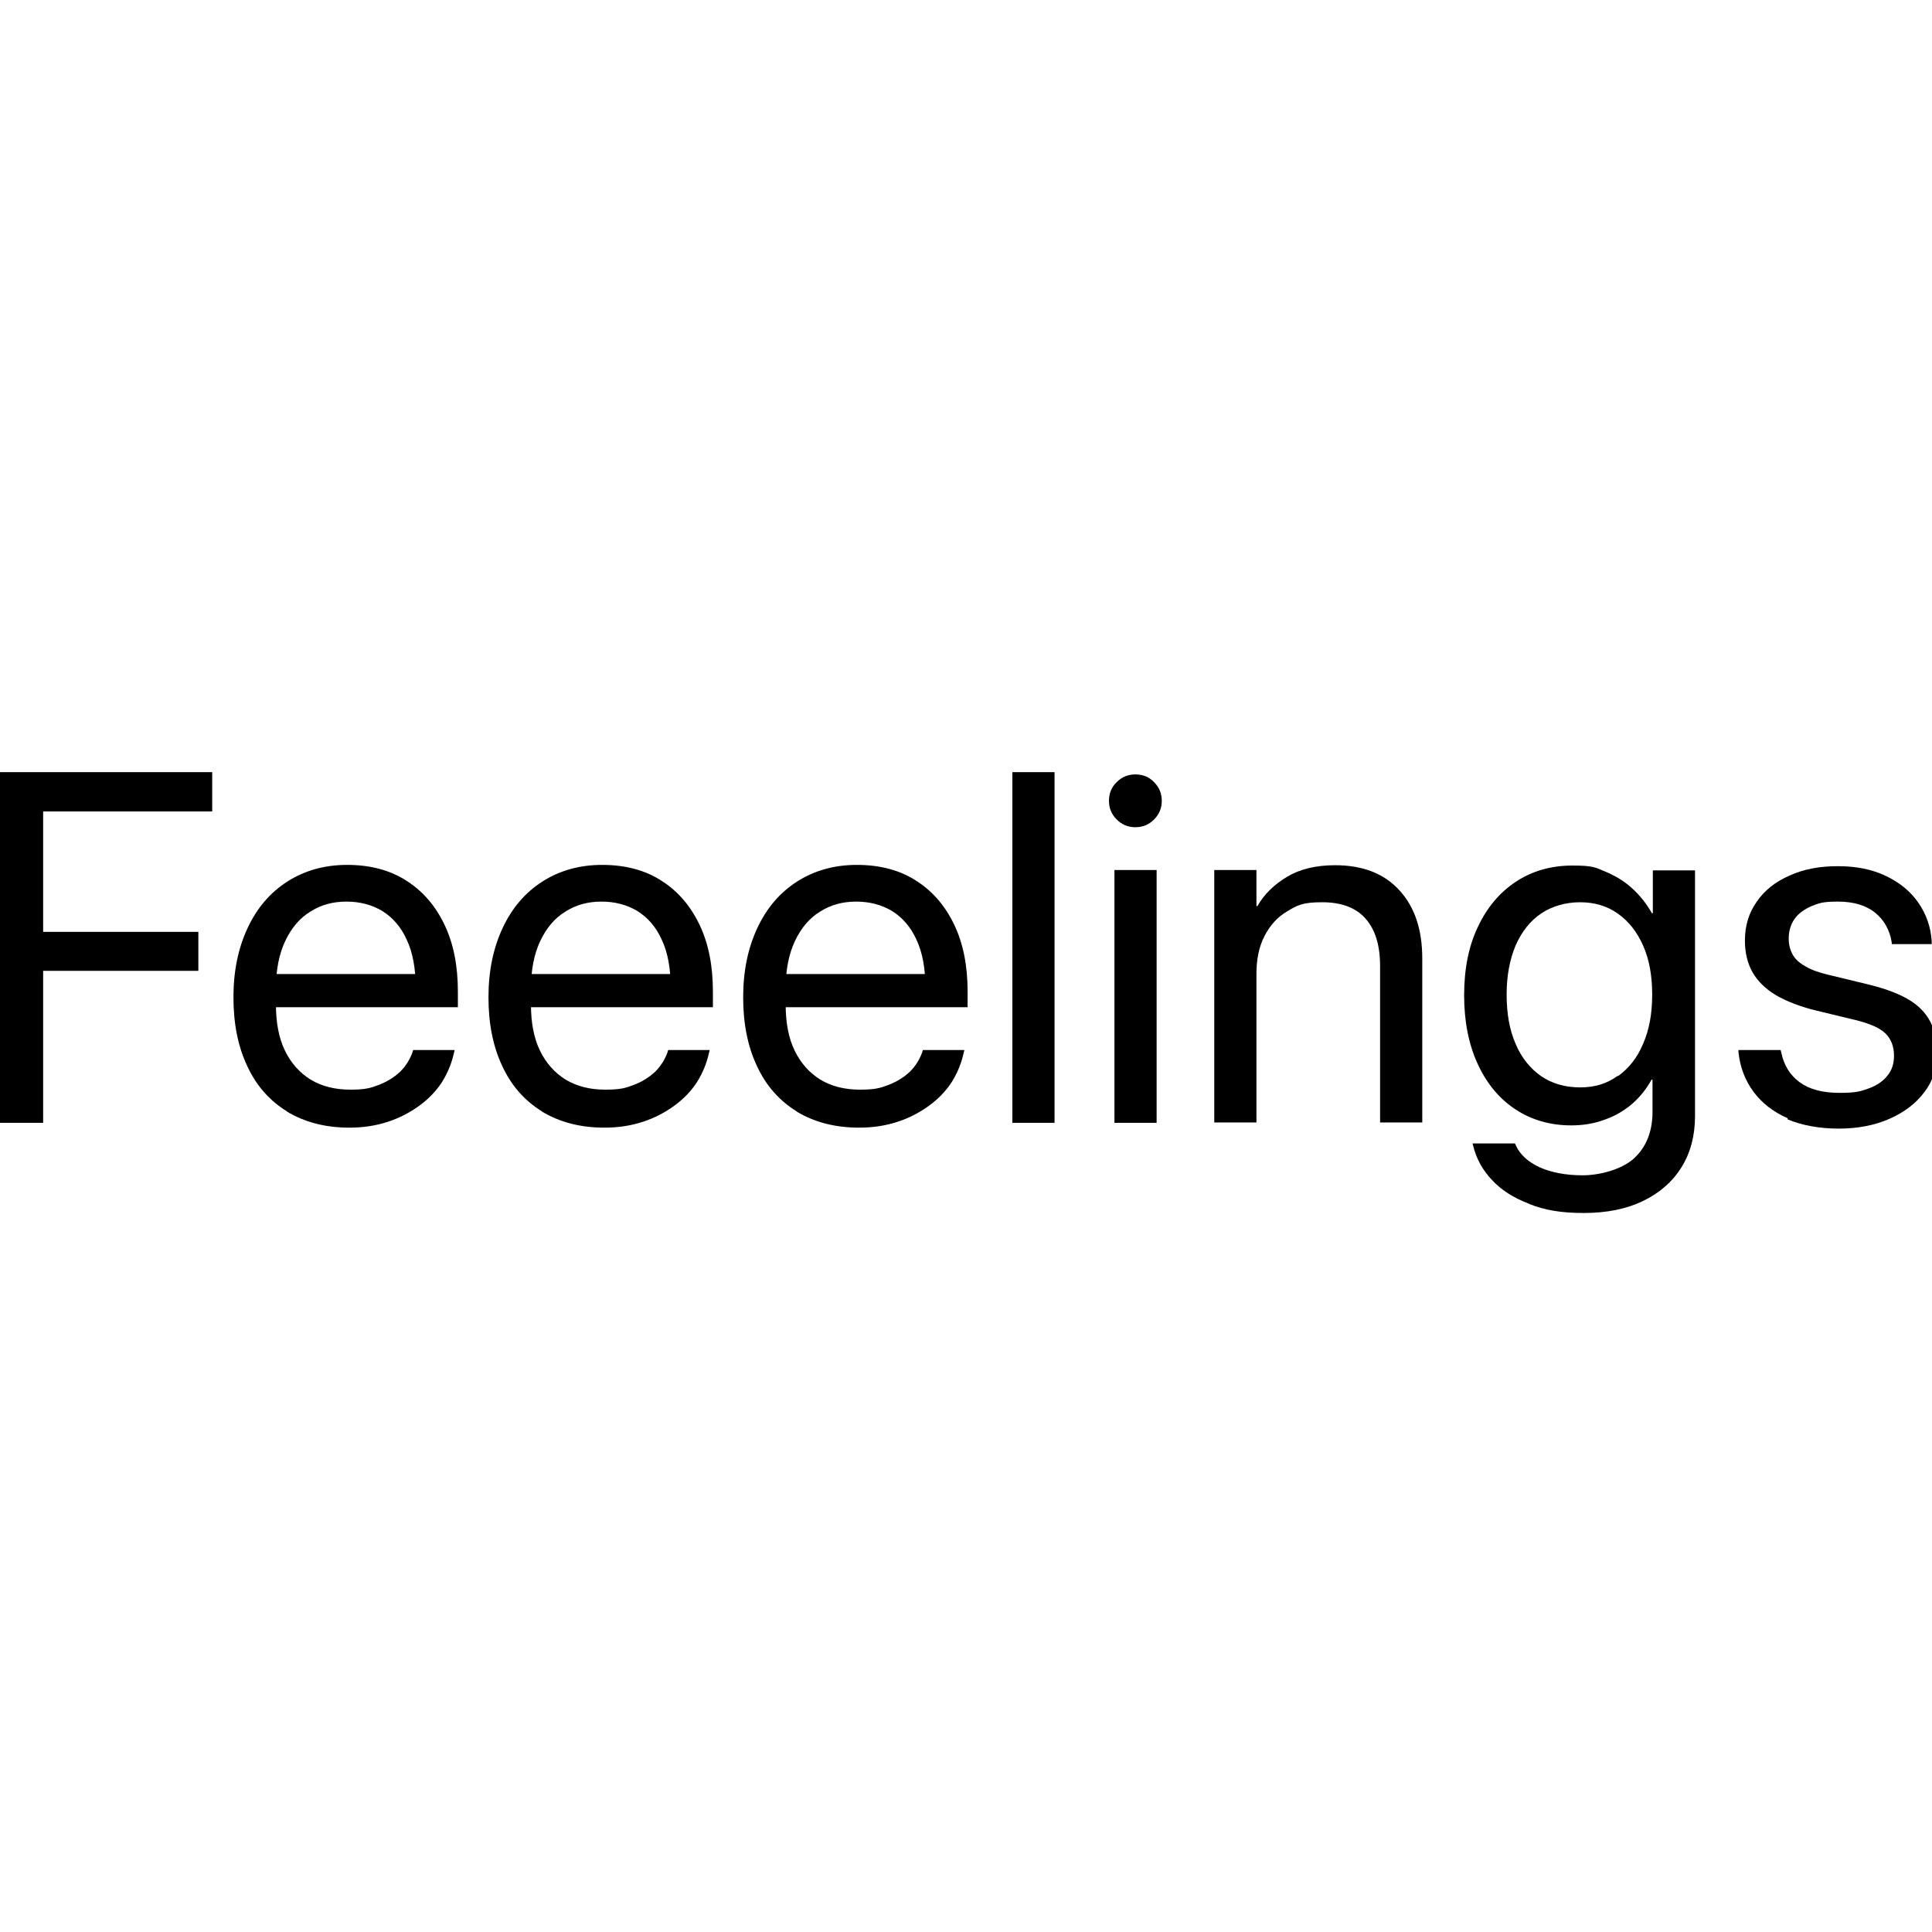
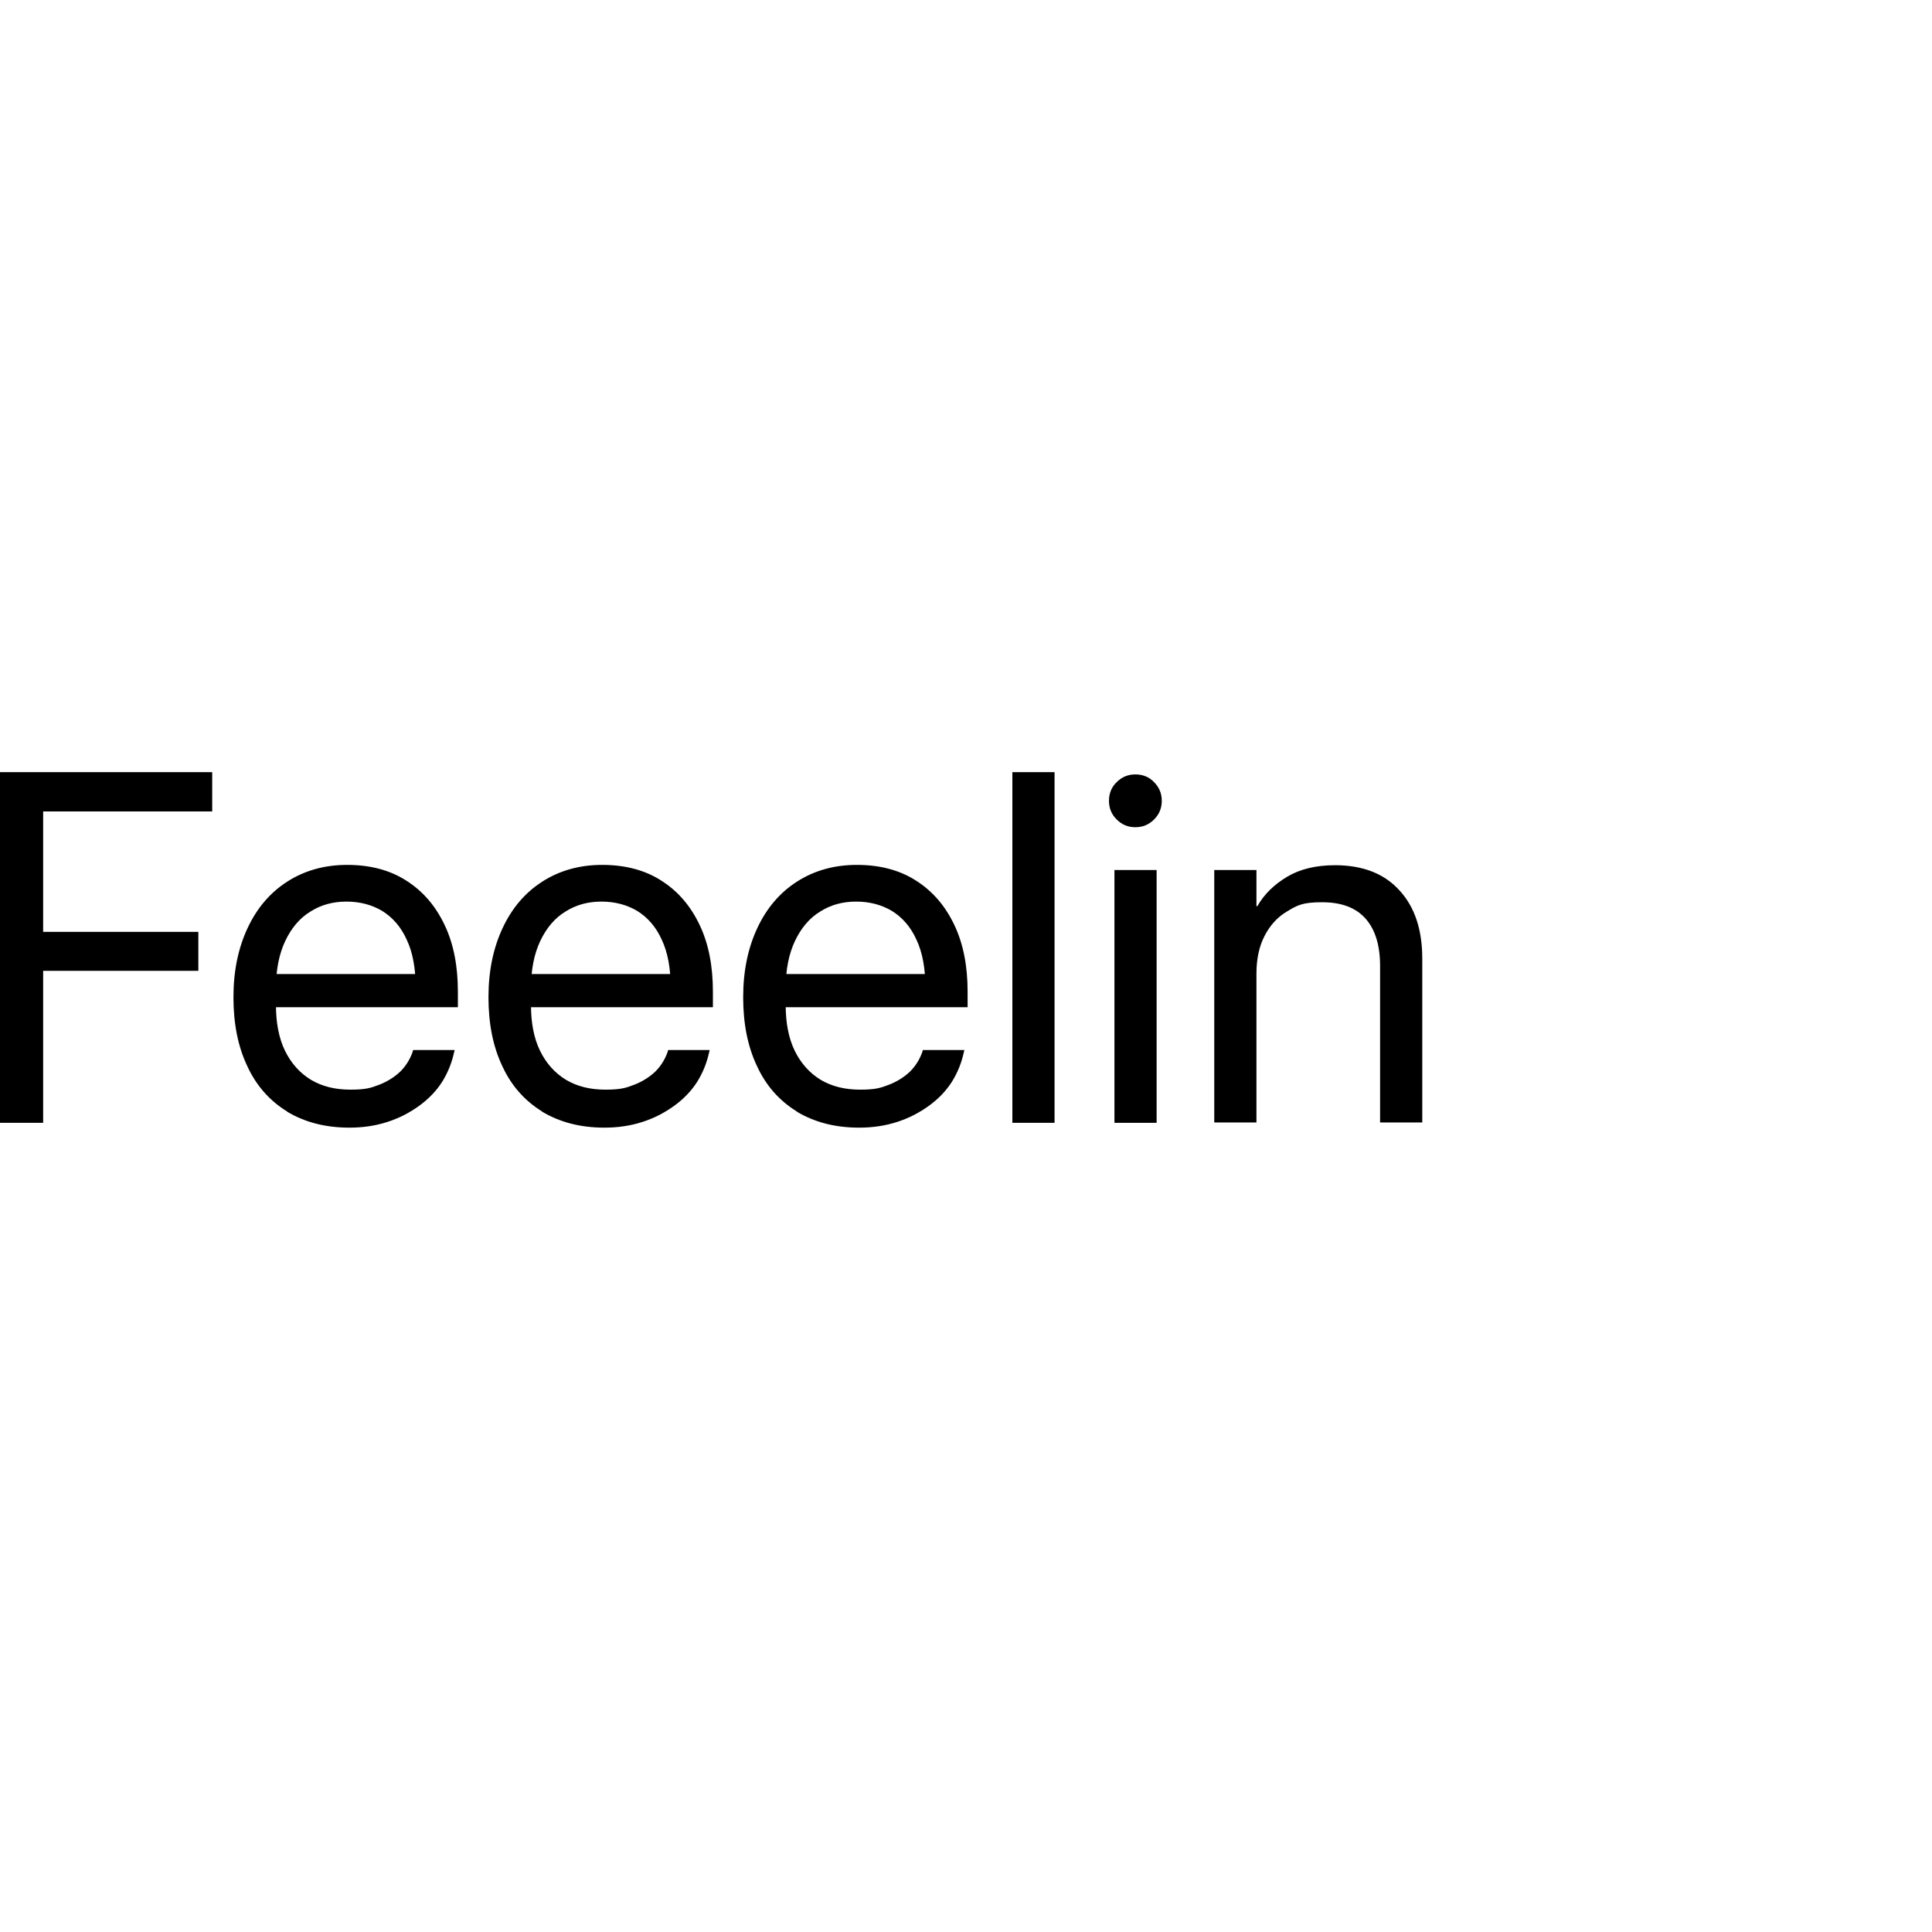
<svg xmlns="http://www.w3.org/2000/svg" id="_Слой_1" version="1.1" viewBox="0 0 600 600">
  <path d="M-.2,239.8h66.1v12.2H13.4v37.4h48.2v12.1H13.4v47.2H-.2v-108.9Z" />
  <path d="M89.2,345.2c-5.4-3.3-9.6-8-12.4-14.1-2.9-6.1-4.3-13.2-4.3-21.4h0c0-8.2,1.5-15.3,4.4-21.5,2.9-6.2,7-11,12.3-14.4,5.3-3.4,11.5-5.2,18.6-5.2s13.3,1.6,18.4,4.9c5.2,3.3,9.1,7.9,11.9,13.8,2.8,5.9,4.1,12.8,4.1,20.7v4.8h-63.2v-10.3h56.7l-6.6,9.5v-5.1c0-6.1-.9-11.1-2.8-15.1-1.8-4-4.4-6.9-7.6-8.9-3.2-1.9-6.9-2.9-11.1-2.9s-7.9,1-11.2,3.1c-3.3,2-5.9,5.1-7.8,9.1-1.9,4-2.9,8.9-2.9,14.8v5.1c0,5.5.9,10.3,2.8,14.2,1.9,3.9,4.6,6.9,8,9,3.5,2.1,7.6,3.1,12.3,3.1s6.3-.5,8.9-1.5c2.6-1,4.8-2.4,6.6-4.1,1.8-1.8,3-3.8,3.8-6l.2-.7h12.9l-.2.8c-.7,3.2-1.9,6.2-3.7,9.1-1.8,2.8-4.2,5.3-7.1,7.4-2.9,2.1-6.1,3.8-9.8,5-3.7,1.2-7.6,1.8-11.9,1.8-7.5,0-13.9-1.7-19.4-5Z" />
  <path d="M168.4,345.2c-5.4-3.3-9.6-8-12.4-14.1-2.9-6.1-4.3-13.2-4.3-21.4h0c0-8.2,1.5-15.3,4.4-21.5,2.9-6.2,7-11,12.3-14.4,5.3-3.4,11.5-5.2,18.6-5.2s13.3,1.6,18.4,4.9c5.2,3.3,9.1,7.9,11.9,13.8,2.8,5.9,4.1,12.8,4.1,20.7v4.8h-63.2v-10.3h56.7l-6.6,9.5v-5.1c0-6.1-.9-11.1-2.8-15.1-1.8-4-4.4-6.9-7.6-8.9-3.2-1.9-6.9-2.9-11.1-2.9s-7.9,1-11.2,3.1c-3.3,2-5.9,5.1-7.8,9.1-1.9,4-2.9,8.9-2.9,14.8v5.1c0,5.5.9,10.3,2.8,14.2,1.9,3.9,4.6,6.9,8,9,3.5,2.1,7.6,3.1,12.3,3.1s6.3-.5,8.9-1.5c2.6-1,4.8-2.4,6.6-4.1,1.8-1.8,3-3.8,3.8-6l.2-.7h12.9l-.2.8c-.7,3.2-1.9,6.2-3.7,9.1-1.8,2.8-4.2,5.3-7.1,7.4-2.9,2.1-6.1,3.8-9.8,5-3.7,1.2-7.6,1.8-11.9,1.8-7.5,0-13.9-1.7-19.4-5Z" />
  <path d="M247.5,345.2c-5.4-3.3-9.6-8-12.4-14.1-2.9-6.1-4.3-13.2-4.3-21.4h0c0-8.2,1.5-15.3,4.4-21.5,2.9-6.2,7-11,12.3-14.4,5.3-3.4,11.5-5.2,18.6-5.2s13.3,1.6,18.4,4.9c5.2,3.3,9.1,7.9,11.9,13.8,2.8,5.9,4.1,12.8,4.1,20.7v4.8h-63.2v-10.3h56.7l-6.6,9.5v-5.1c0-6.1-.9-11.1-2.8-15.1-1.8-4-4.4-6.9-7.6-8.9-3.2-1.9-6.9-2.9-11.1-2.9s-7.9,1-11.2,3.1c-3.3,2-5.9,5.1-7.8,9.1-1.9,4-2.9,8.9-2.9,14.8v5.1c0,5.5.9,10.3,2.8,14.2,1.9,3.9,4.6,6.9,8,9,3.5,2.1,7.6,3.1,12.3,3.1s6.3-.5,8.9-1.5c2.6-1,4.8-2.4,6.6-4.1,1.8-1.8,3-3.8,3.8-6l.2-.7h12.9l-.2.8c-.7,3.2-1.9,6.2-3.7,9.1-1.8,2.8-4.2,5.3-7.1,7.4-2.9,2.1-6.1,3.8-9.8,5-3.7,1.2-7.6,1.8-11.9,1.8-7.5,0-13.9-1.7-19.4-5Z" />
  <path d="M314.4,239.8h13.1v108.9h-13.1v-108.9Z" />
  <path d="M346.8,254.5c-1.6-1.6-2.4-3.5-2.4-5.8s.8-4.3,2.4-5.8c1.6-1.6,3.5-2.4,5.8-2.4s4.3.8,5.8,2.4c1.6,1.6,2.4,3.5,2.4,5.8s-.8,4.2-2.4,5.8c-1.6,1.6-3.5,2.4-5.8,2.4s-4.2-.8-5.8-2.4ZM346.1,270.2h13.1v78.5h-13.1v-78.5Z" />
-   <path d="M377.1,270.2h13.1v11.2h.3c2.1-3.7,5.2-6.7,9.2-9.1,4-2.4,9-3.6,14.9-3.6,8.6,0,15.3,2.6,20,7.8,4.8,5.2,7.1,12.3,7.1,21.2v50.9h-13.1v-48.6c0-6.4-1.5-11.3-4.5-14.7-3-3.4-7.5-5.1-13.5-5.1s-7.7.9-10.8,2.8c-3.1,1.8-5.4,4.4-7.1,7.7-1.7,3.3-2.5,7.2-2.5,11.7v46.2h-13.1v-78.5Z" />
-   <path d="M474.8,373.8c-4.8-1.8-8.7-4.3-11.6-7.5-2.9-3.1-4.8-6.7-5.7-10.5l-.2-.7h13.2l.3.7c1.3,2.8,3.7,5,7.3,6.7,3.6,1.6,8.1,2.5,13.4,2.5s12.2-1.8,16-5.3c3.8-3.5,5.7-8.4,5.7-14.4v-10h-.3c-1.6,2.9-3.6,5.4-6,7.5-2.5,2.1-5.3,3.8-8.5,4.9-3.2,1.2-6.7,1.8-10.4,1.8-6.6,0-12.4-1.7-17.4-5-5-3.3-8.9-8-11.7-14.1-2.8-6.1-4.2-13.2-4.2-21.3h0c0-8.2,1.4-15.3,4.3-21.3,2.8-6,6.8-10.7,11.8-14,5-3.3,10.9-5,17.5-5s7.1.6,10.3,1.9c3.1,1.3,5.9,3,8.3,5.2,2.4,2.2,4.5,4.8,6.1,7.7h.3v-13.3h13.1v76.3c0,6.1-1.4,11.4-4.2,15.9-2.8,4.5-6.8,8-12,10.5-5.2,2.5-11.3,3.7-18.4,3.7s-12.1-.9-16.9-2.8ZM502.5,334.2c3.3-2.4,6-5.7,7.8-10.1,1.9-4.3,2.8-9.4,2.8-15.2h0c0-5.9-.9-10.9-2.8-15.2-1.9-4.3-4.5-7.6-7.9-10-3.4-2.4-7.3-3.5-11.7-3.5s-8.7,1.2-12.1,3.5c-3.4,2.3-6,5.6-7.9,9.9-1.8,4.3-2.8,9.3-2.8,15.2h0c0,6,.9,11.1,2.8,15.4,1.8,4.3,4.5,7.6,7.9,10,3.4,2.3,7.4,3.5,12.1,3.5s8.4-1.2,11.7-3.6Z" />
-   <path d="M555.2,347.3c-4.5-2-8-4.7-10.6-8.2-2.6-3.5-4.2-7.6-4.7-12.3v-.7c0,0,13.1,0,13.1,0l.2.8c.8,3.9,2.7,7,5.7,9.2,3,2.2,7.1,3.3,12.4,3.3s6.6-.5,9.1-1.4c2.5-.9,4.5-2.3,5.8-4,1.4-1.7,2-3.8,2-6.1h0c0-2.9-.9-5.2-2.6-6.9-1.7-1.7-4.8-3.1-9.3-4.2l-12.4-3c-4.9-1.2-9-2.8-12.3-4.7-3.2-1.9-5.7-4.3-7.3-7.1-1.6-2.8-2.4-6.1-2.4-9.9h0c0-4.6,1.2-8.6,3.7-12.1,2.4-3.5,5.8-6.2,10.2-8.1,4.4-2,9.3-2.9,15-2.9s10.7,1,15,3.1c4.2,2,7.6,4.8,10,8.3,2.4,3.5,3.8,7.4,4.1,11.8v1c0,0-12.4,0-12.4,0v-.5c-.6-3.8-2.3-6.9-5.1-9.2-2.8-2.3-6.7-3.5-11.6-3.5s-5.9.5-8.2,1.4c-2.3,1-4.1,2.3-5.3,4s-1.8,3.8-1.8,6.1h0c0,1.8.4,3.4,1.2,4.9s2.2,2.7,4,3.7c1.8,1.1,4.1,1.9,7,2.6l12.4,3c7.9,1.9,13.5,4.5,16.7,7.9,3.2,3.3,4.8,7.8,4.8,13.4h0c0,4.7-1.3,8.7-4,12.2-2.6,3.5-6.3,6.3-10.9,8.3-4.6,2-9.8,3-15.7,3s-11.4-1-15.9-2.9Z" />
+   <path d="M377.1,270.2h13.1v11.2h.3c2.1-3.7,5.2-6.7,9.2-9.1,4-2.4,9-3.6,14.9-3.6,8.6,0,15.3,2.6,20,7.8,4.8,5.2,7.1,12.3,7.1,21.2v50.9h-13.1v-48.6c0-6.4-1.5-11.3-4.5-14.7-3-3.4-7.5-5.1-13.5-5.1s-7.7.9-10.8,2.8c-3.1,1.8-5.4,4.4-7.1,7.7-1.7,3.3-2.5,7.2-2.5,11.7v46.2h-13.1Z" />
</svg>